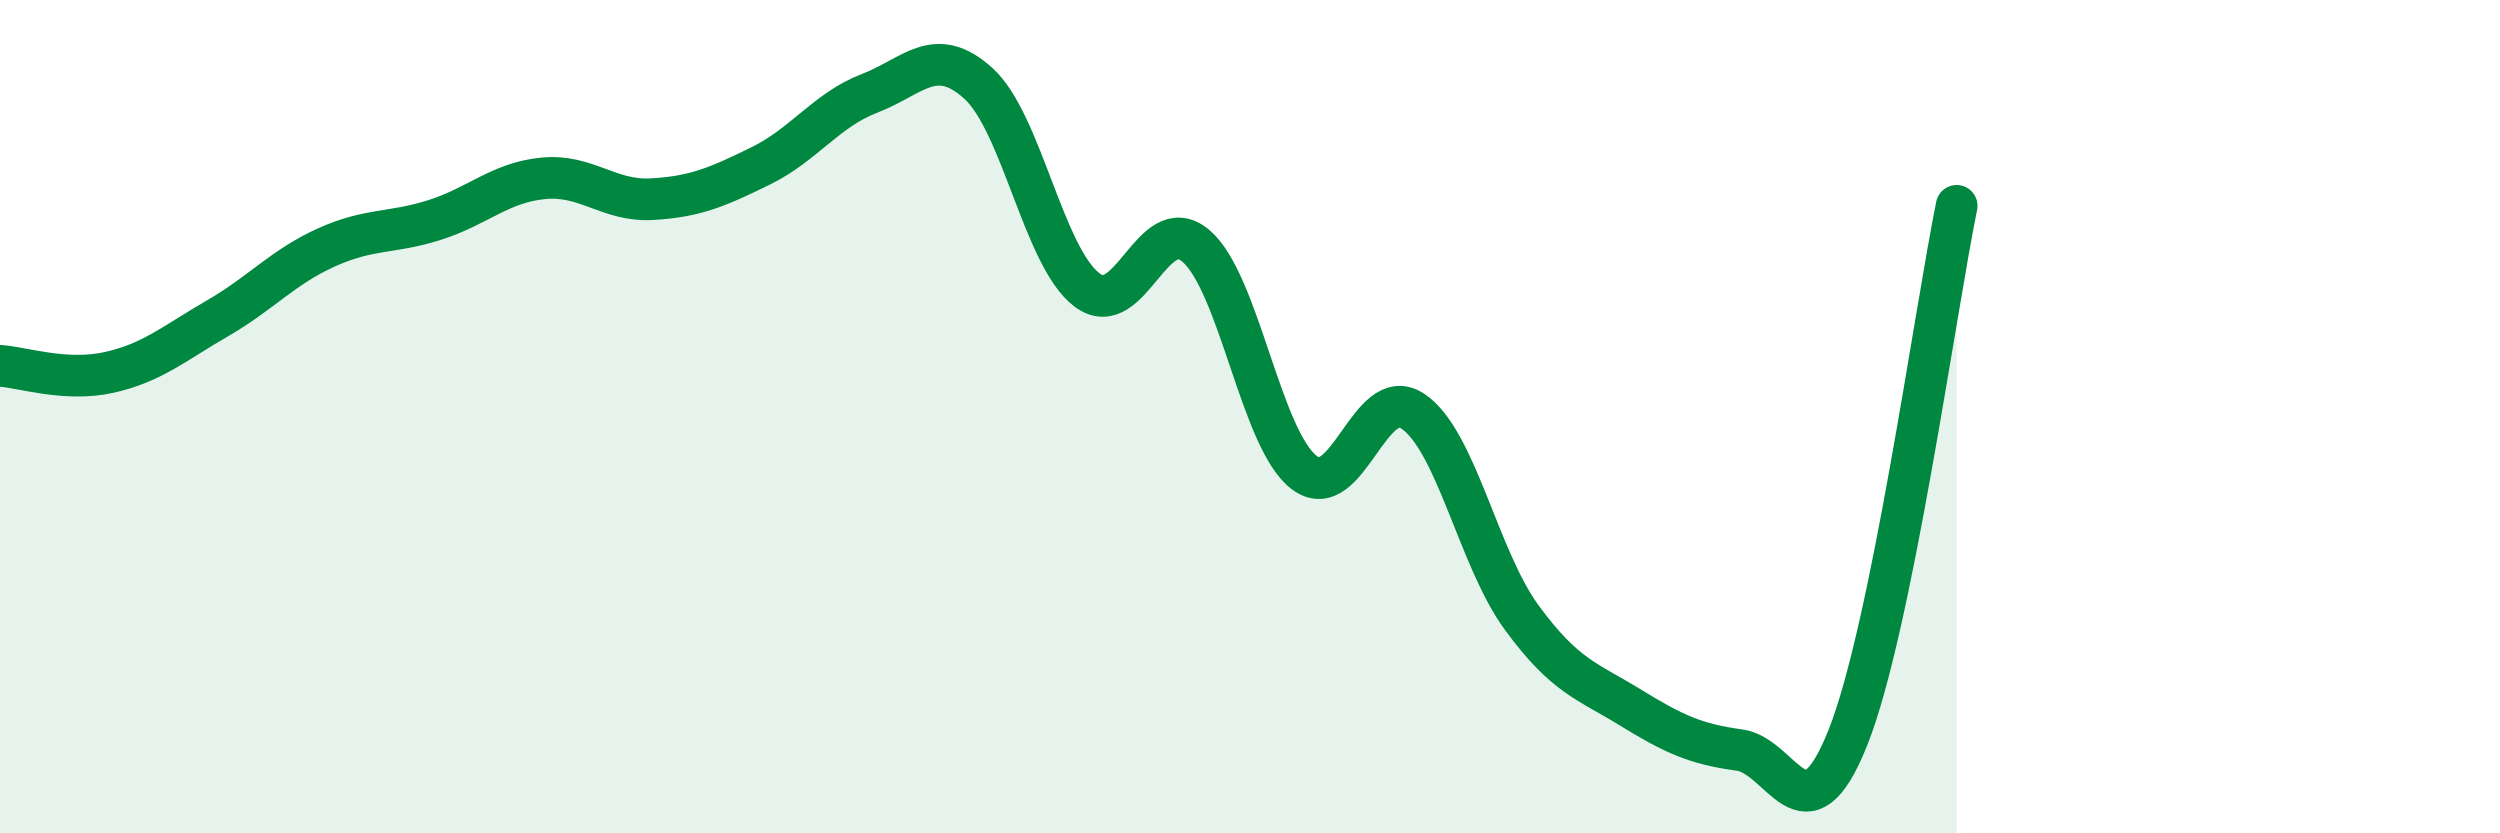
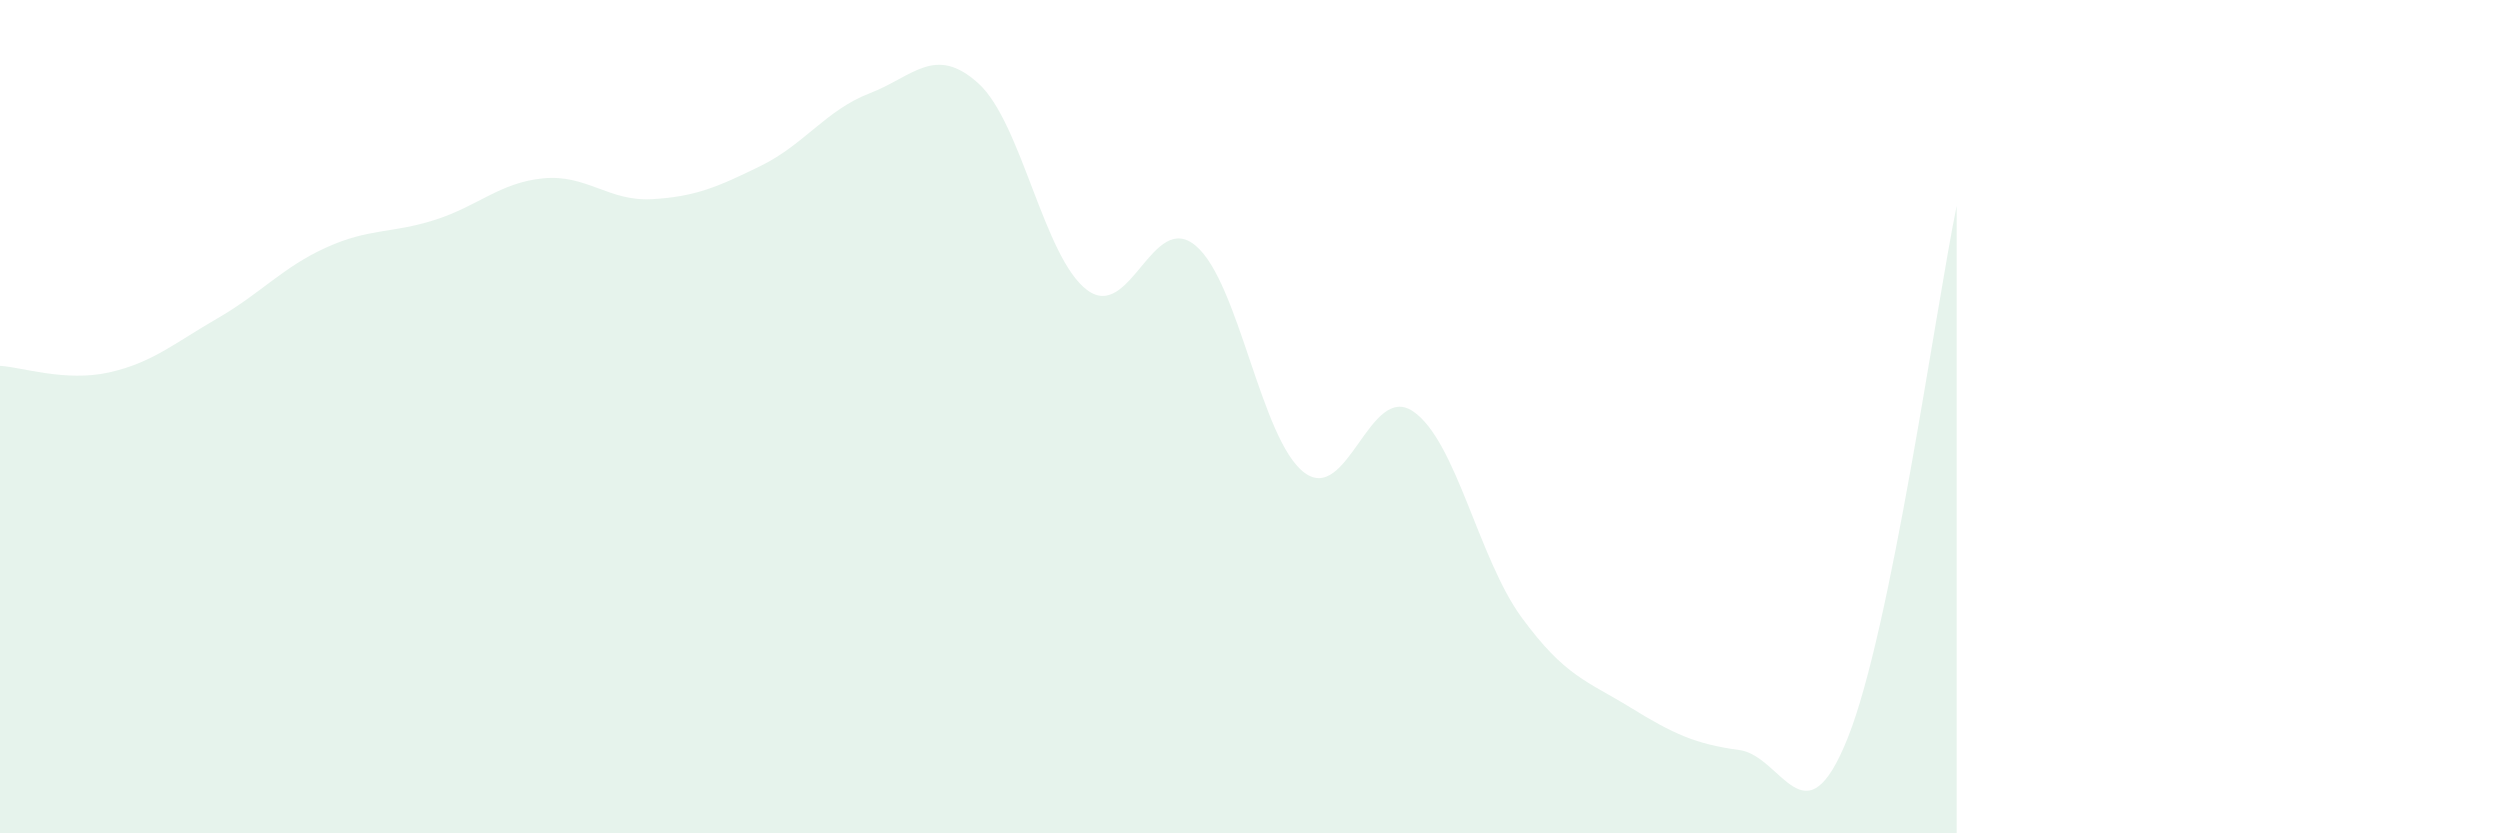
<svg xmlns="http://www.w3.org/2000/svg" width="60" height="20" viewBox="0 0 60 20">
  <path d="M 0,8.78 C 0.52,8.81 1.57,9.17 2.61,8.94 C 3.65,8.71 4.18,8.24 5.22,7.64 C 6.26,7.04 6.79,6.41 7.83,5.94 C 8.87,5.47 9.39,5.61 10.43,5.28 C 11.47,4.95 12,4.38 13.04,4.28 C 14.08,4.18 14.61,4.84 15.65,4.78 C 16.69,4.72 17.22,4.49 18.26,3.98 C 19.3,3.47 19.83,2.64 20.87,2.24 C 21.91,1.84 22.44,1.06 23.48,2 C 24.52,2.94 25.05,6.18 26.09,6.96 C 27.13,7.74 27.66,5.02 28.7,5.9 C 29.74,6.78 30.26,10.55 31.3,11.34 C 32.34,12.13 32.87,9.17 33.91,9.87 C 34.95,10.57 35.48,13.4 36.52,14.82 C 37.56,16.24 38.09,16.34 39.13,16.98 C 40.17,17.62 40.7,17.86 41.74,18 C 42.78,18.14 43.31,20.31 44.35,17.7 C 45.39,15.09 46.44,7.49 46.96,4.94L46.96 20L0 20Z" fill="#008740" opacity="0.1" stroke-linecap="round" stroke-linejoin="round" />
-   <path d="M 0,8.78 C 0.52,8.81 1.57,9.17 2.61,8.94 C 3.65,8.71 4.18,8.24 5.22,7.64 C 6.26,7.04 6.79,6.41 7.83,5.94 C 8.87,5.47 9.39,5.61 10.43,5.28 C 11.47,4.95 12,4.38 13.04,4.28 C 14.08,4.18 14.61,4.84 15.65,4.78 C 16.69,4.72 17.22,4.49 18.26,3.98 C 19.3,3.47 19.83,2.64 20.87,2.24 C 21.91,1.84 22.44,1.06 23.48,2 C 24.52,2.94 25.05,6.18 26.09,6.96 C 27.13,7.74 27.66,5.02 28.7,5.9 C 29.74,6.78 30.26,10.55 31.3,11.34 C 32.34,12.13 32.87,9.17 33.91,9.87 C 34.95,10.57 35.48,13.4 36.52,14.82 C 37.56,16.24 38.09,16.34 39.13,16.98 C 40.17,17.62 40.7,17.86 41.74,18 C 42.78,18.14 43.31,20.31 44.35,17.7 C 45.39,15.09 46.44,7.49 46.96,4.94" stroke="#008740" stroke-width="1" fill="none" stroke-linecap="round" stroke-linejoin="round" />
</svg>